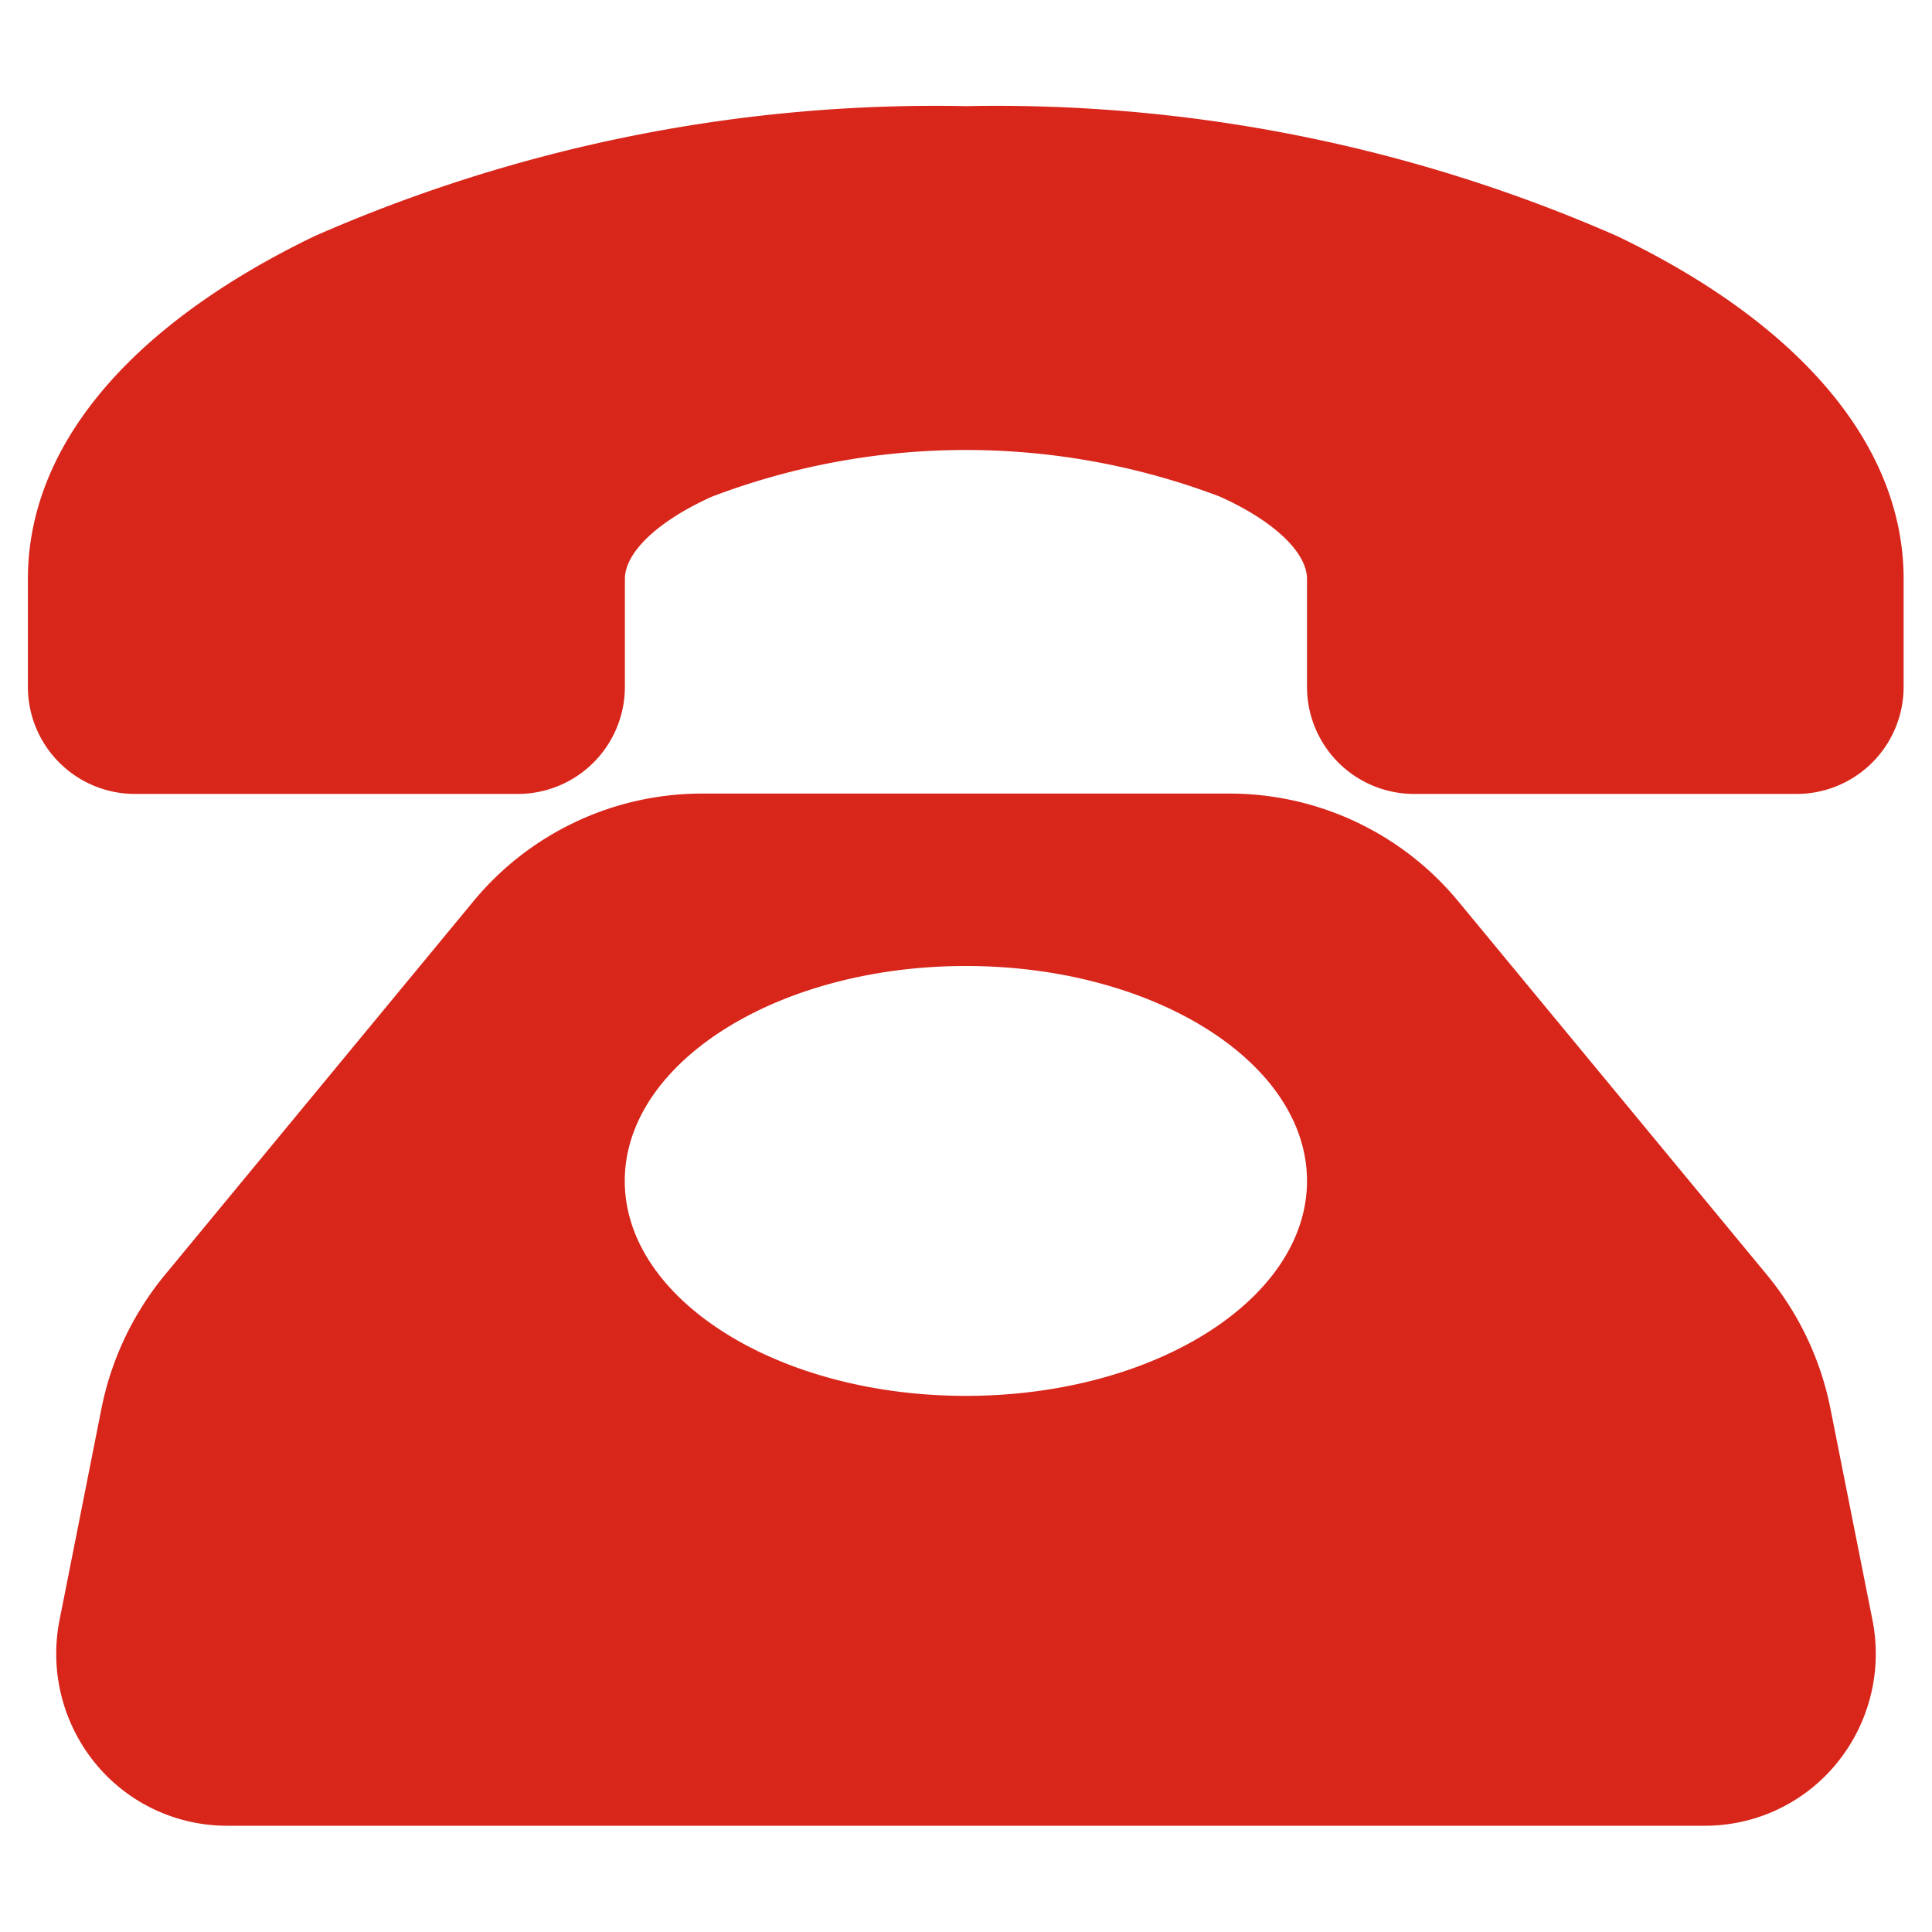
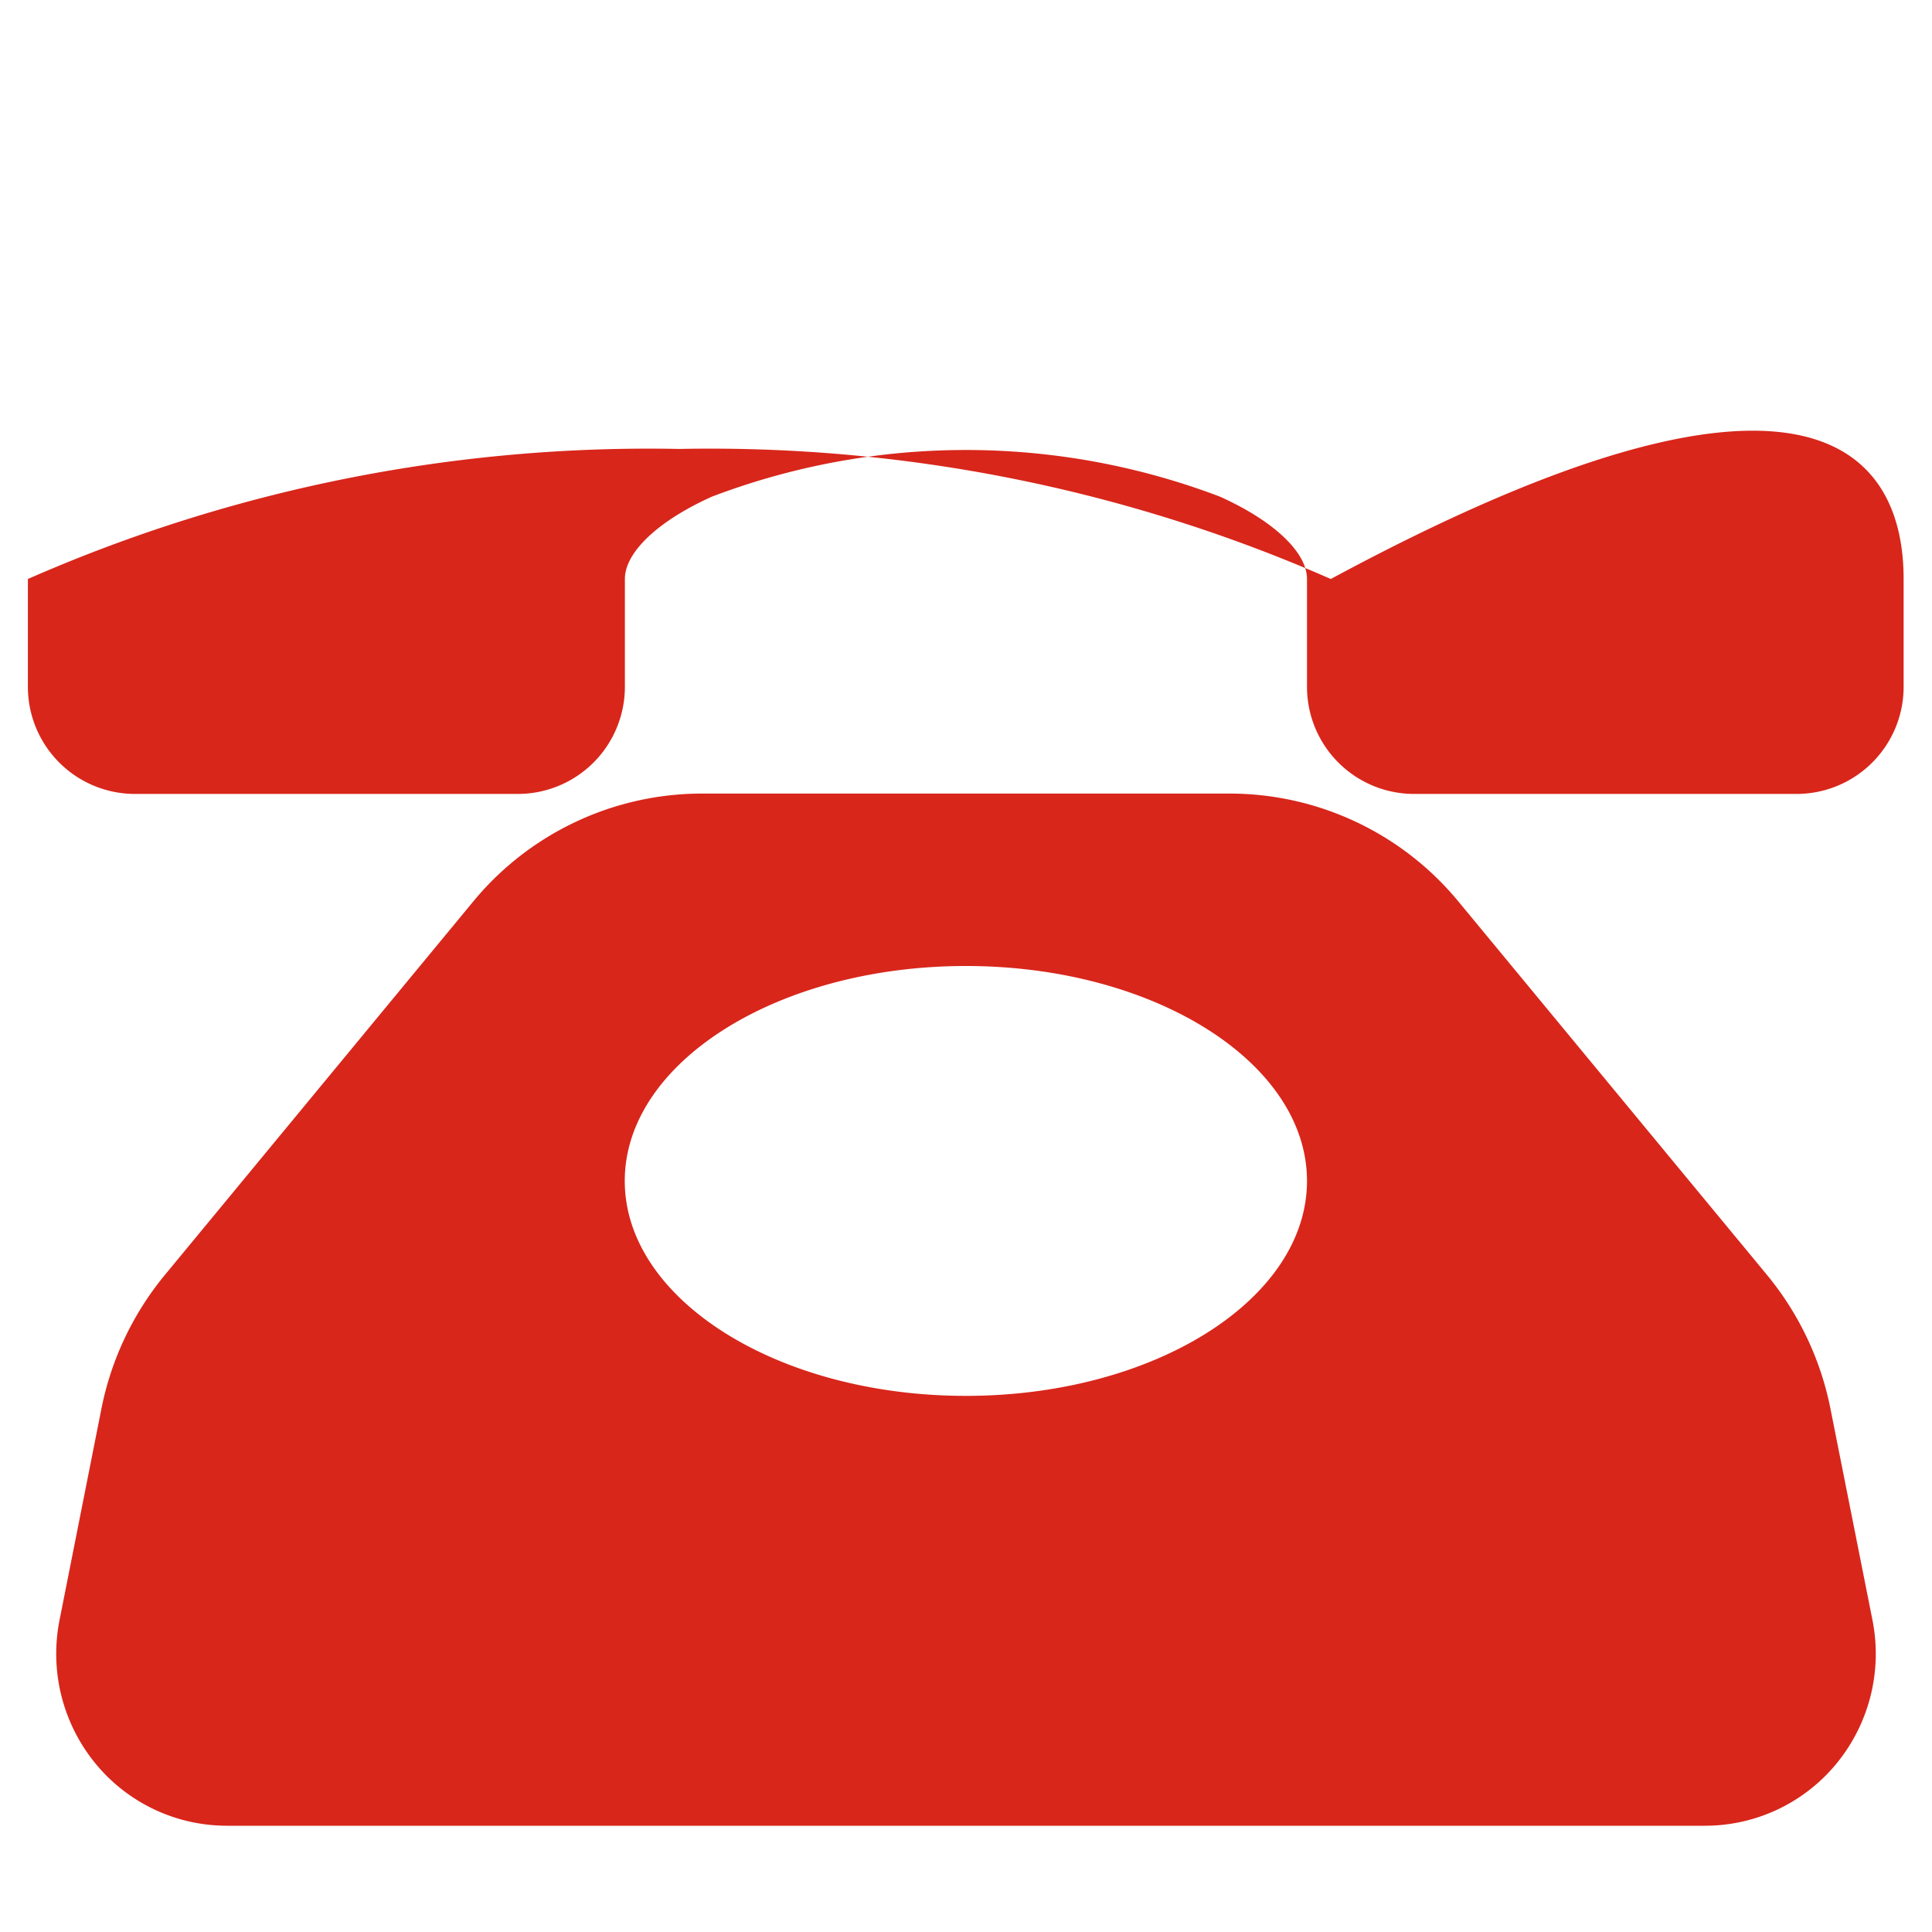
<svg xmlns="http://www.w3.org/2000/svg" width="16" height="16" viewBox="0 0 16 16">
  <defs>
    <style>.a{fill:#f96324;opacity:0;}.b{fill:#d8261b;}</style>
  </defs>
  <g transform="translate(-1186.768 -6572.768)">
-     <rect class="a" width="16" height="16" transform="translate(1186.768 6572.768)" />
-     <path class="b" d="M57.594,96.12a2.509,2.509,0,0,0-.525-1.107l-2.551-3.087a2.457,2.457,0,0,0-1.9-.9H48.249a2.457,2.457,0,0,0-1.9.9L43.8,95.013a2.509,2.509,0,0,0-.525,1.107l-.347,1.751a1.433,1.433,0,0,0,.293,1.182,1.408,1.408,0,0,0,1.092.521H56.557a1.408,1.408,0,0,0,1.092-.521,1.433,1.433,0,0,0,.293-1.182Zm-7.16-.106c-1.56,0-2.825-.8-2.825-1.78s1.265-1.78,2.825-1.78,2.825.8,2.825,1.78S51.994,96.014,50.434,96.014ZM58.2,89.249v.89a.887.887,0,0,1-.883.89H54.142a.887.887,0,0,1-.883-.89v-.89c0-.221-.276-.482-.721-.682a5.919,5.919,0,0,0-4.207,0c-.445.2-.721.46-.721.682v.89a.887.887,0,0,1-.883.89H43.549a.887.887,0,0,1-.883-.89v-.89c0-1.1.843-2.1,2.373-2.839a12.781,12.781,0,0,1,5.395-1.077,12.781,12.781,0,0,1,5.395,1.077C57.359,87.145,58.2,88.154,58.2,89.249Z" transform="translate(1144.333 6488.314)" />
+     <path class="b" d="M57.594,96.12a2.509,2.509,0,0,0-.525-1.107l-2.551-3.087a2.457,2.457,0,0,0-1.9-.9H48.249a2.457,2.457,0,0,0-1.9.9L43.8,95.013a2.509,2.509,0,0,0-.525,1.107l-.347,1.751a1.433,1.433,0,0,0,.293,1.182,1.408,1.408,0,0,0,1.092.521H56.557a1.408,1.408,0,0,0,1.092-.521,1.433,1.433,0,0,0,.293-1.182Zm-7.16-.106c-1.56,0-2.825-.8-2.825-1.78s1.265-1.78,2.825-1.78,2.825.8,2.825,1.78S51.994,96.014,50.434,96.014ZM58.2,89.249v.89a.887.887,0,0,1-.883.89H54.142a.887.887,0,0,1-.883-.89v-.89c0-.221-.276-.482-.721-.682a5.919,5.919,0,0,0-4.207,0c-.445.2-.721.46-.721.682v.89a.887.887,0,0,1-.883.89H43.549a.887.887,0,0,1-.883-.89v-.89a12.781,12.781,0,0,1,5.395-1.077,12.781,12.781,0,0,1,5.395,1.077C57.359,87.145,58.2,88.154,58.2,89.249Z" transform="translate(1144.333 6488.314)" />
  </g>
</svg>